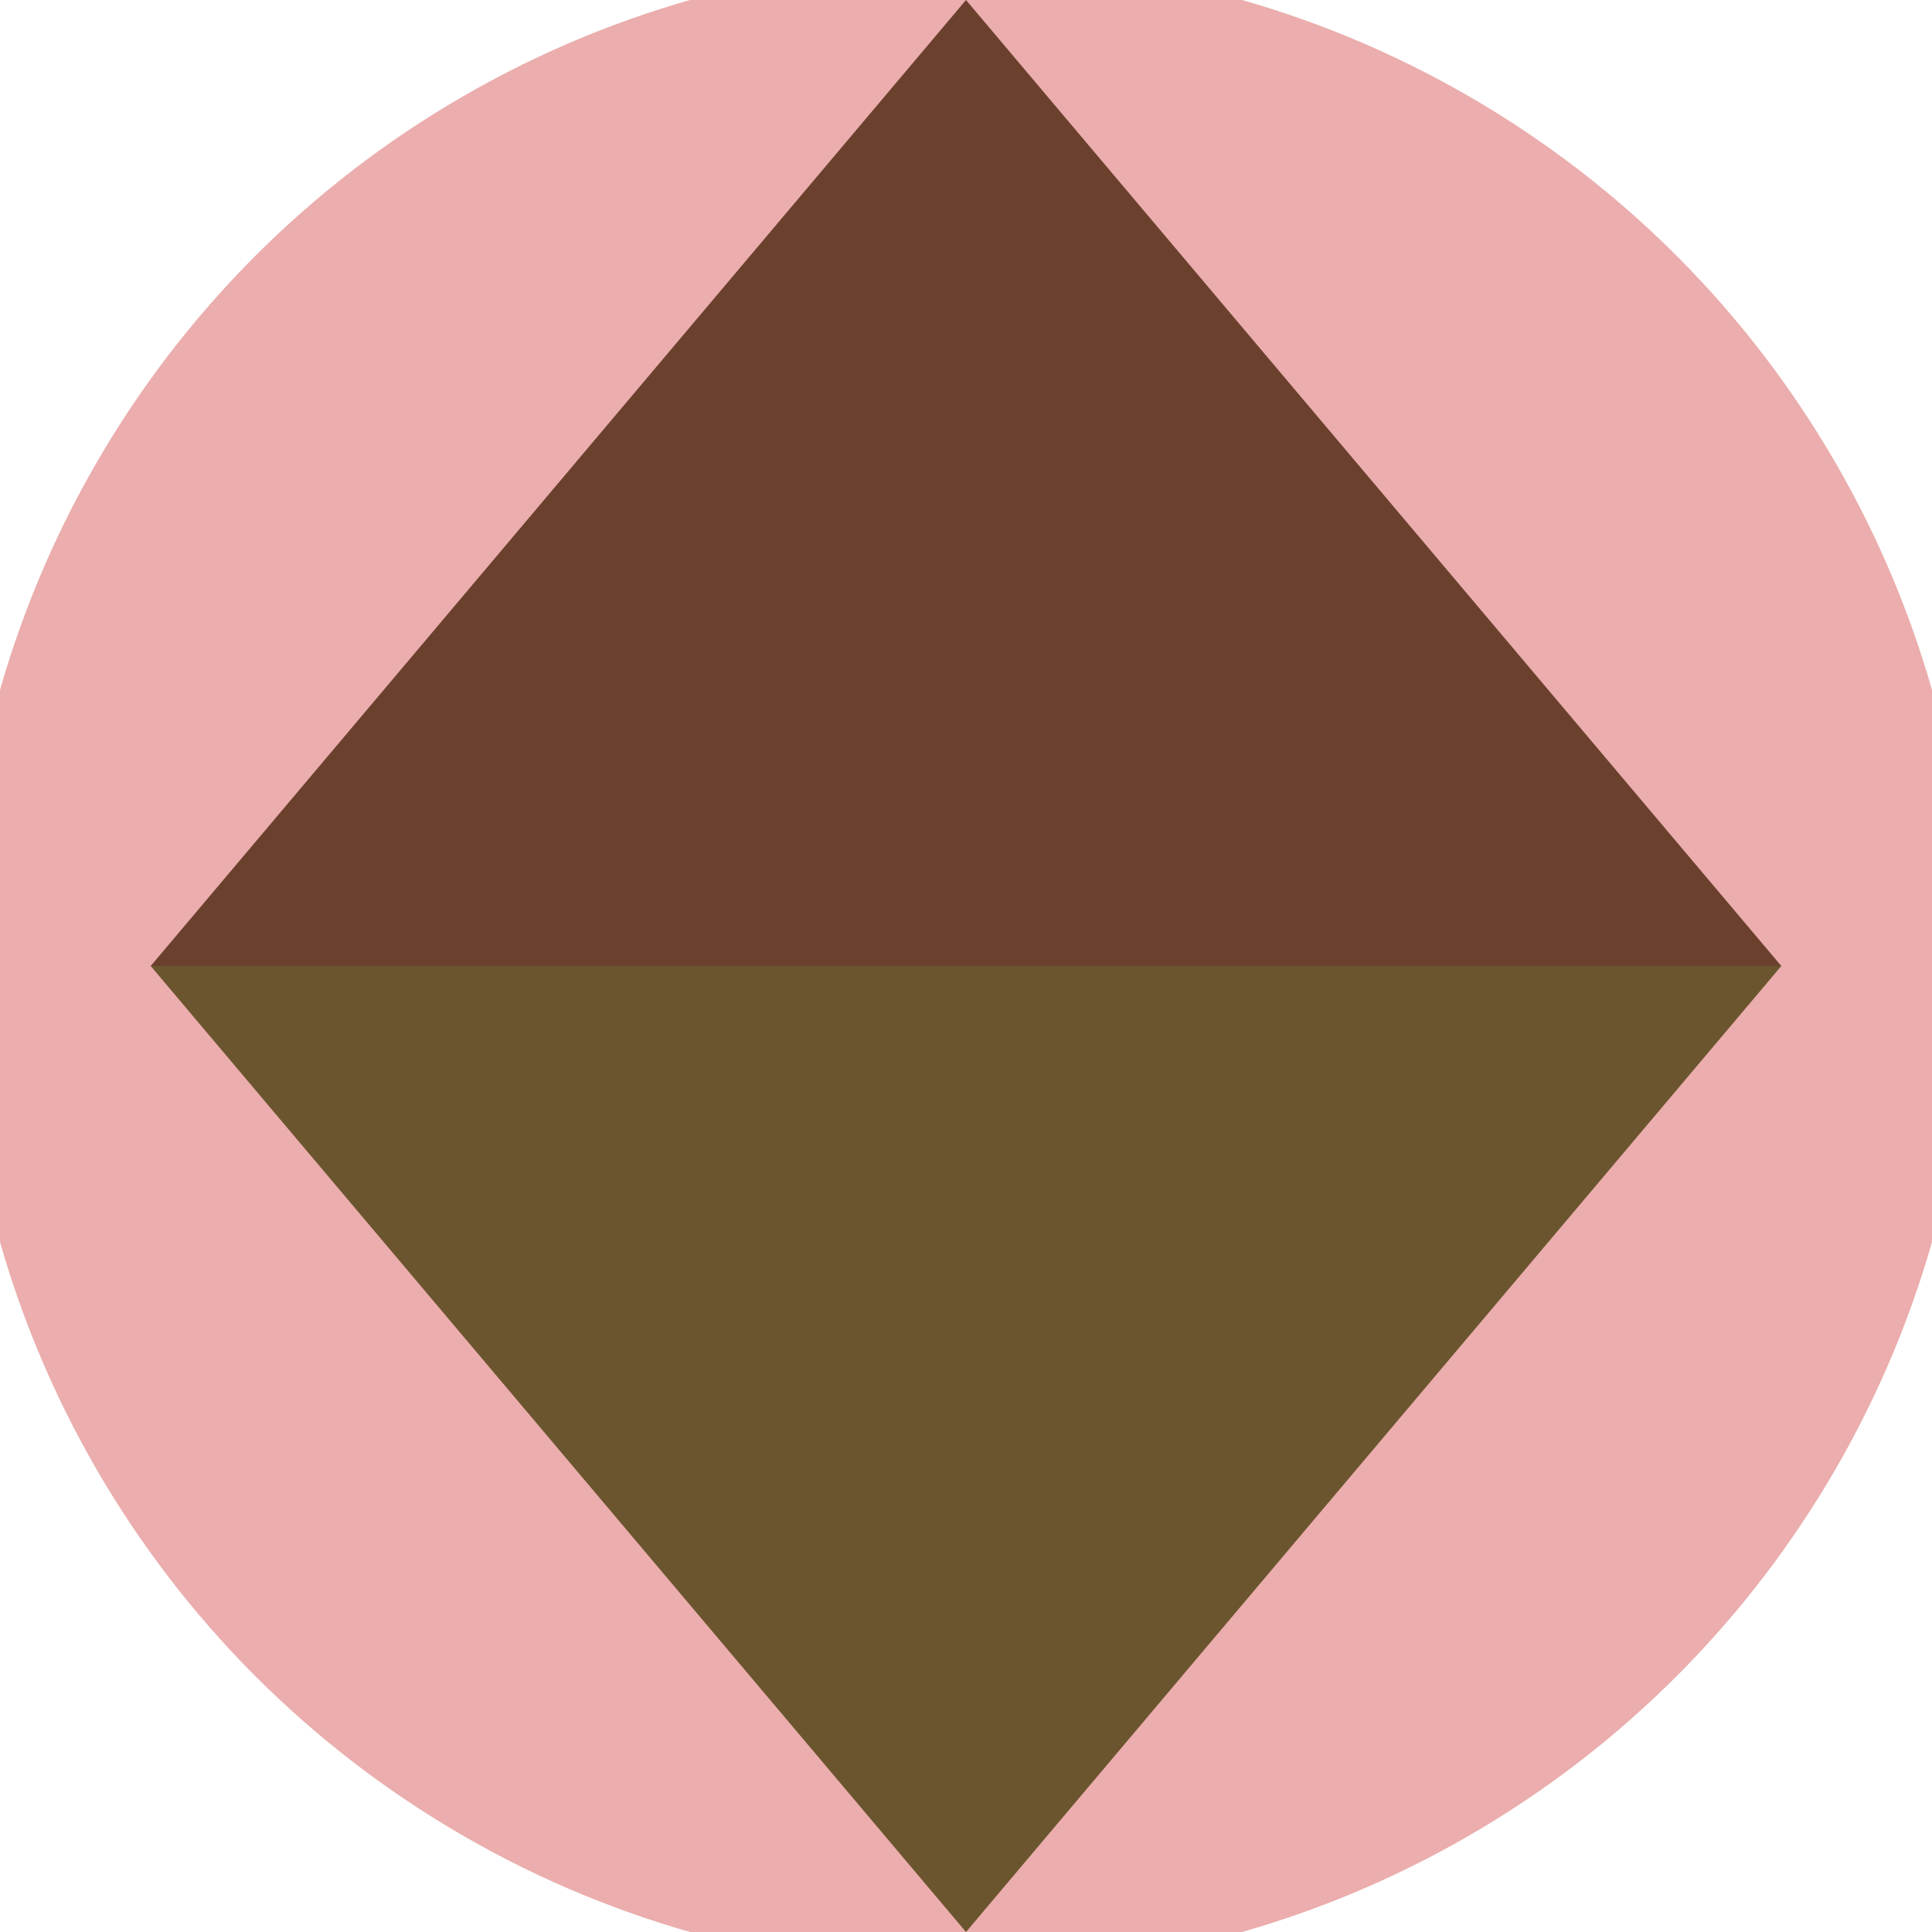
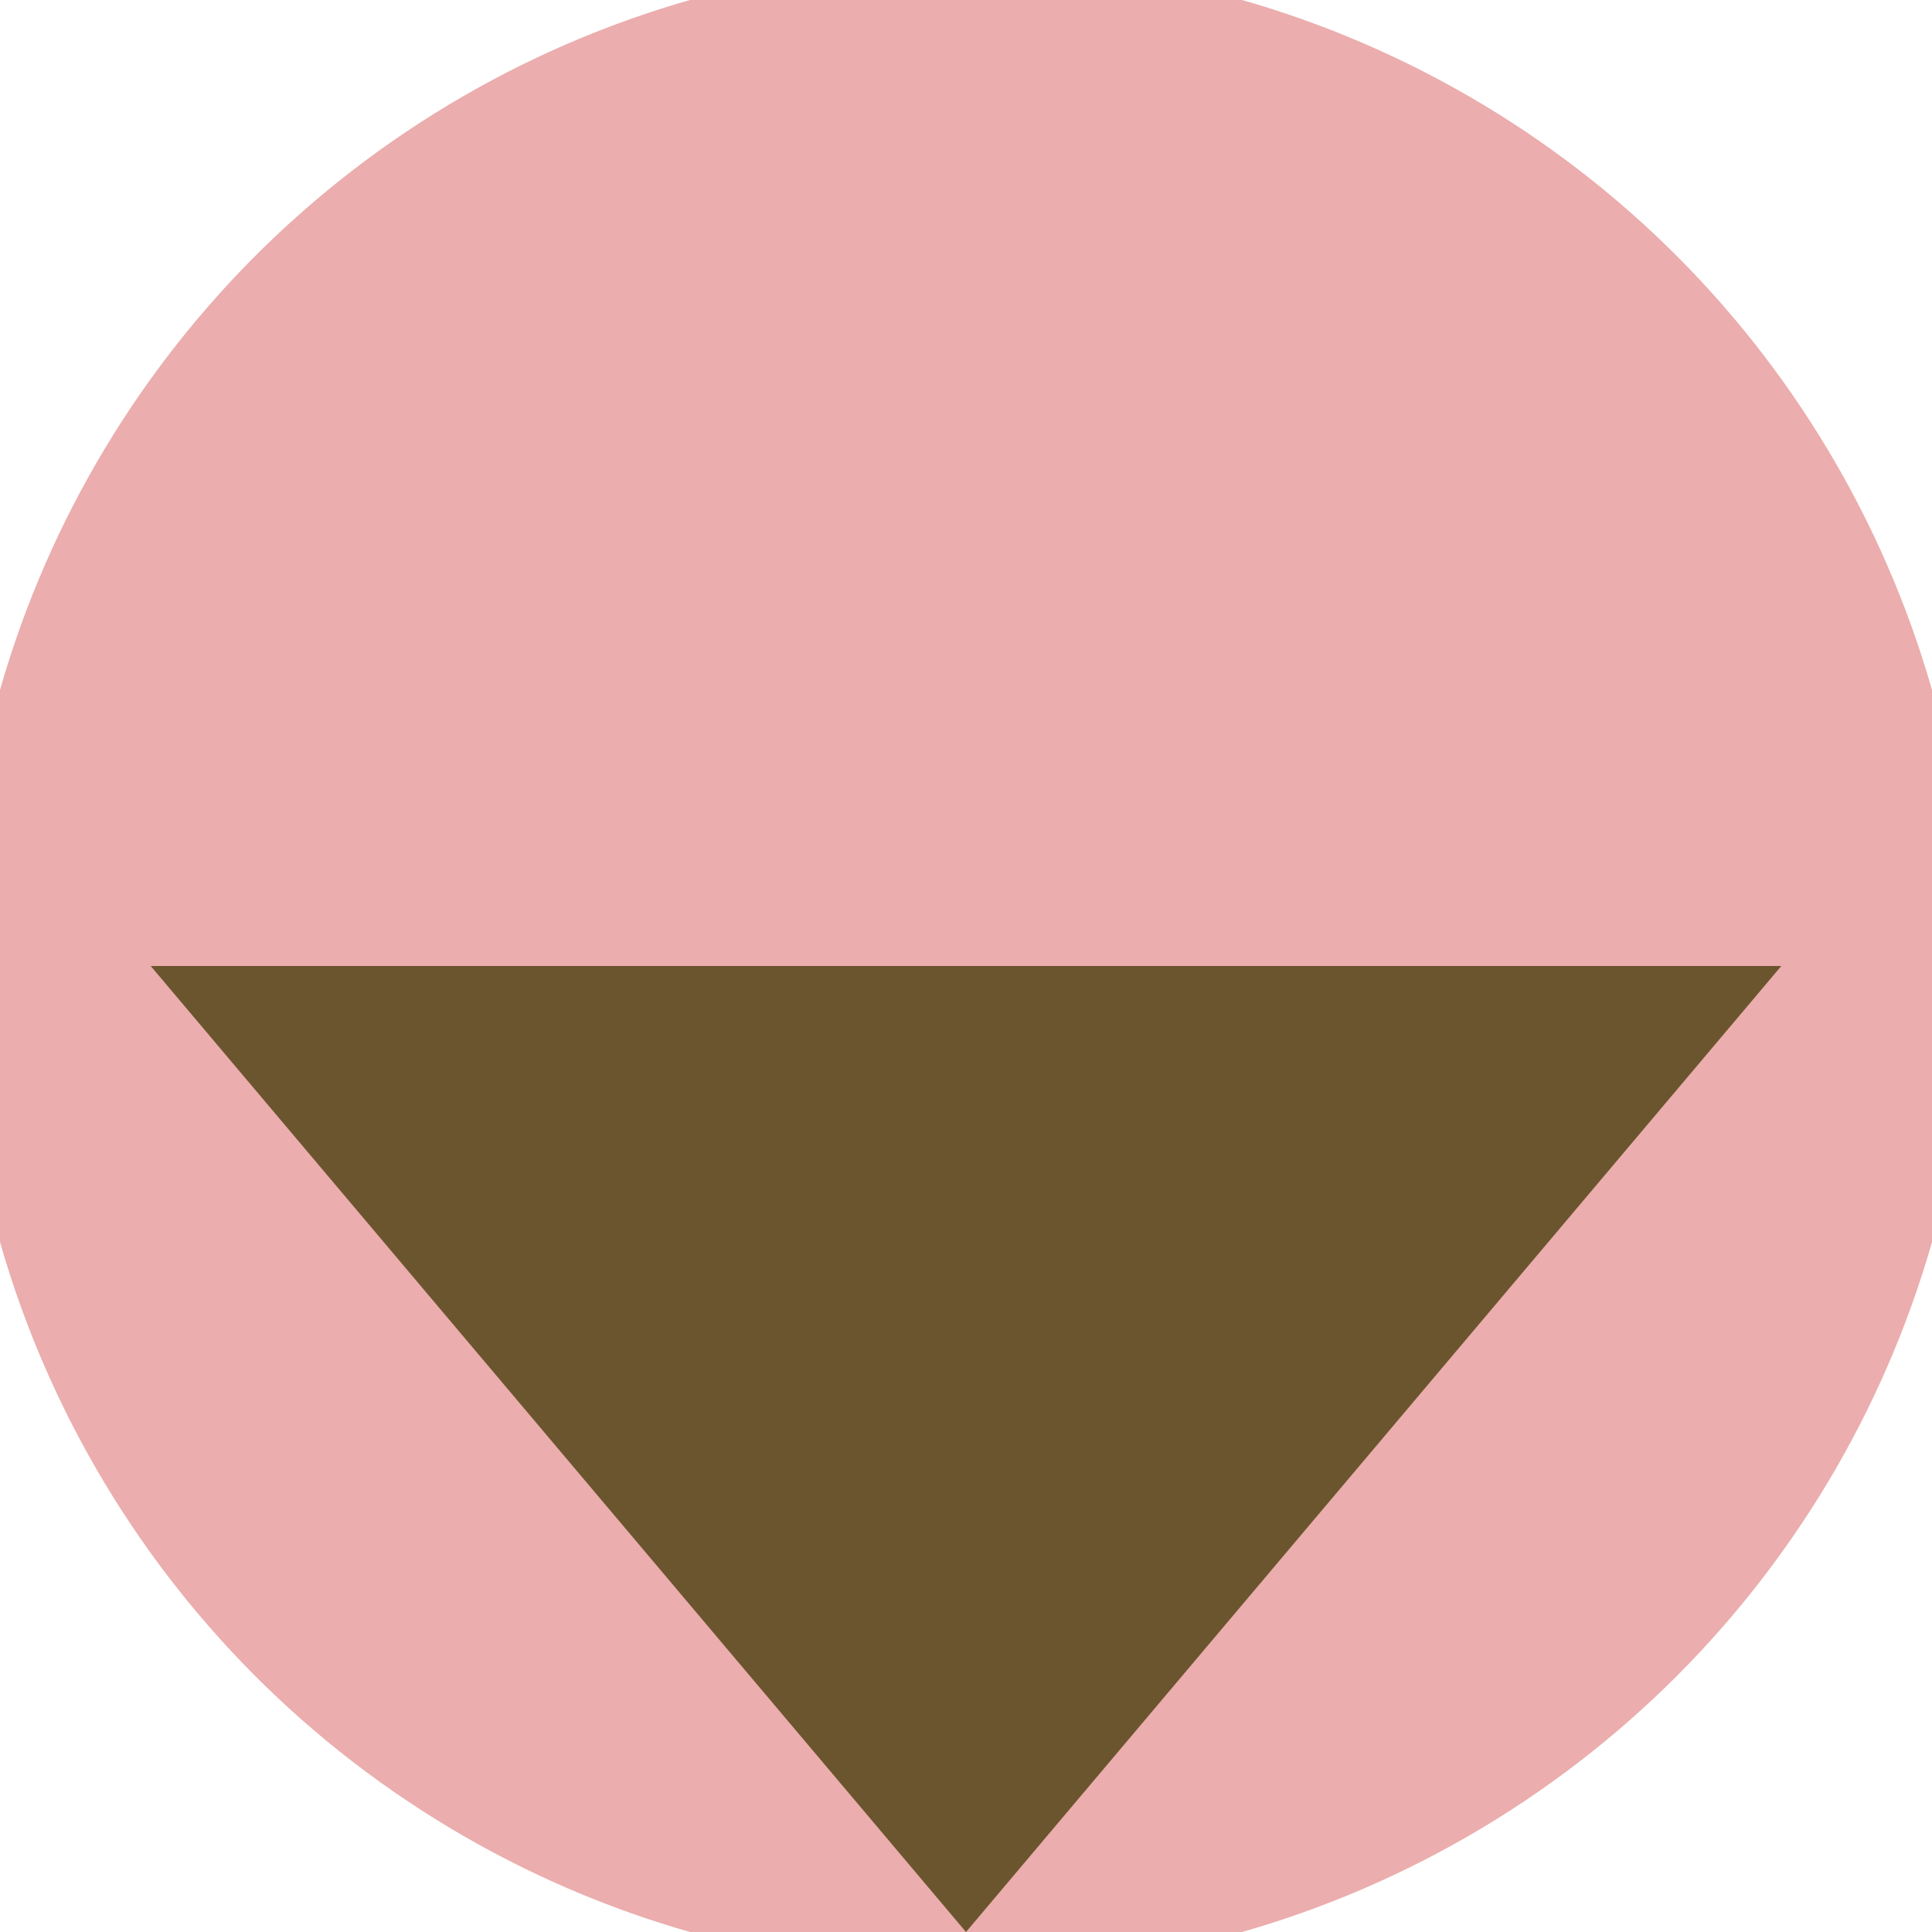
<svg xmlns="http://www.w3.org/2000/svg" width="128" height="128" viewBox="0 0 100 100" shape-rendering="geometricPrecision">
  <defs>
    <clipPath id="clip">
      <circle cx="50" cy="50" r="52" />
    </clipPath>
  </defs>
  <g transform="rotate(0 50 50)">
    <rect x="0" y="0" width="100" height="100" fill="#ebadad" clip-path="url(#clip)" />
    <path d="M 50 100 L 7.8 50 H 92.2 Z" fill="#6b552e" clip-path="url(#clip)" />
-     <path d="M 7.8 50 H 92.2 L 50 0 Z" fill="#6b412e" clip-path="url(#clip)" />
  </g>
</svg>